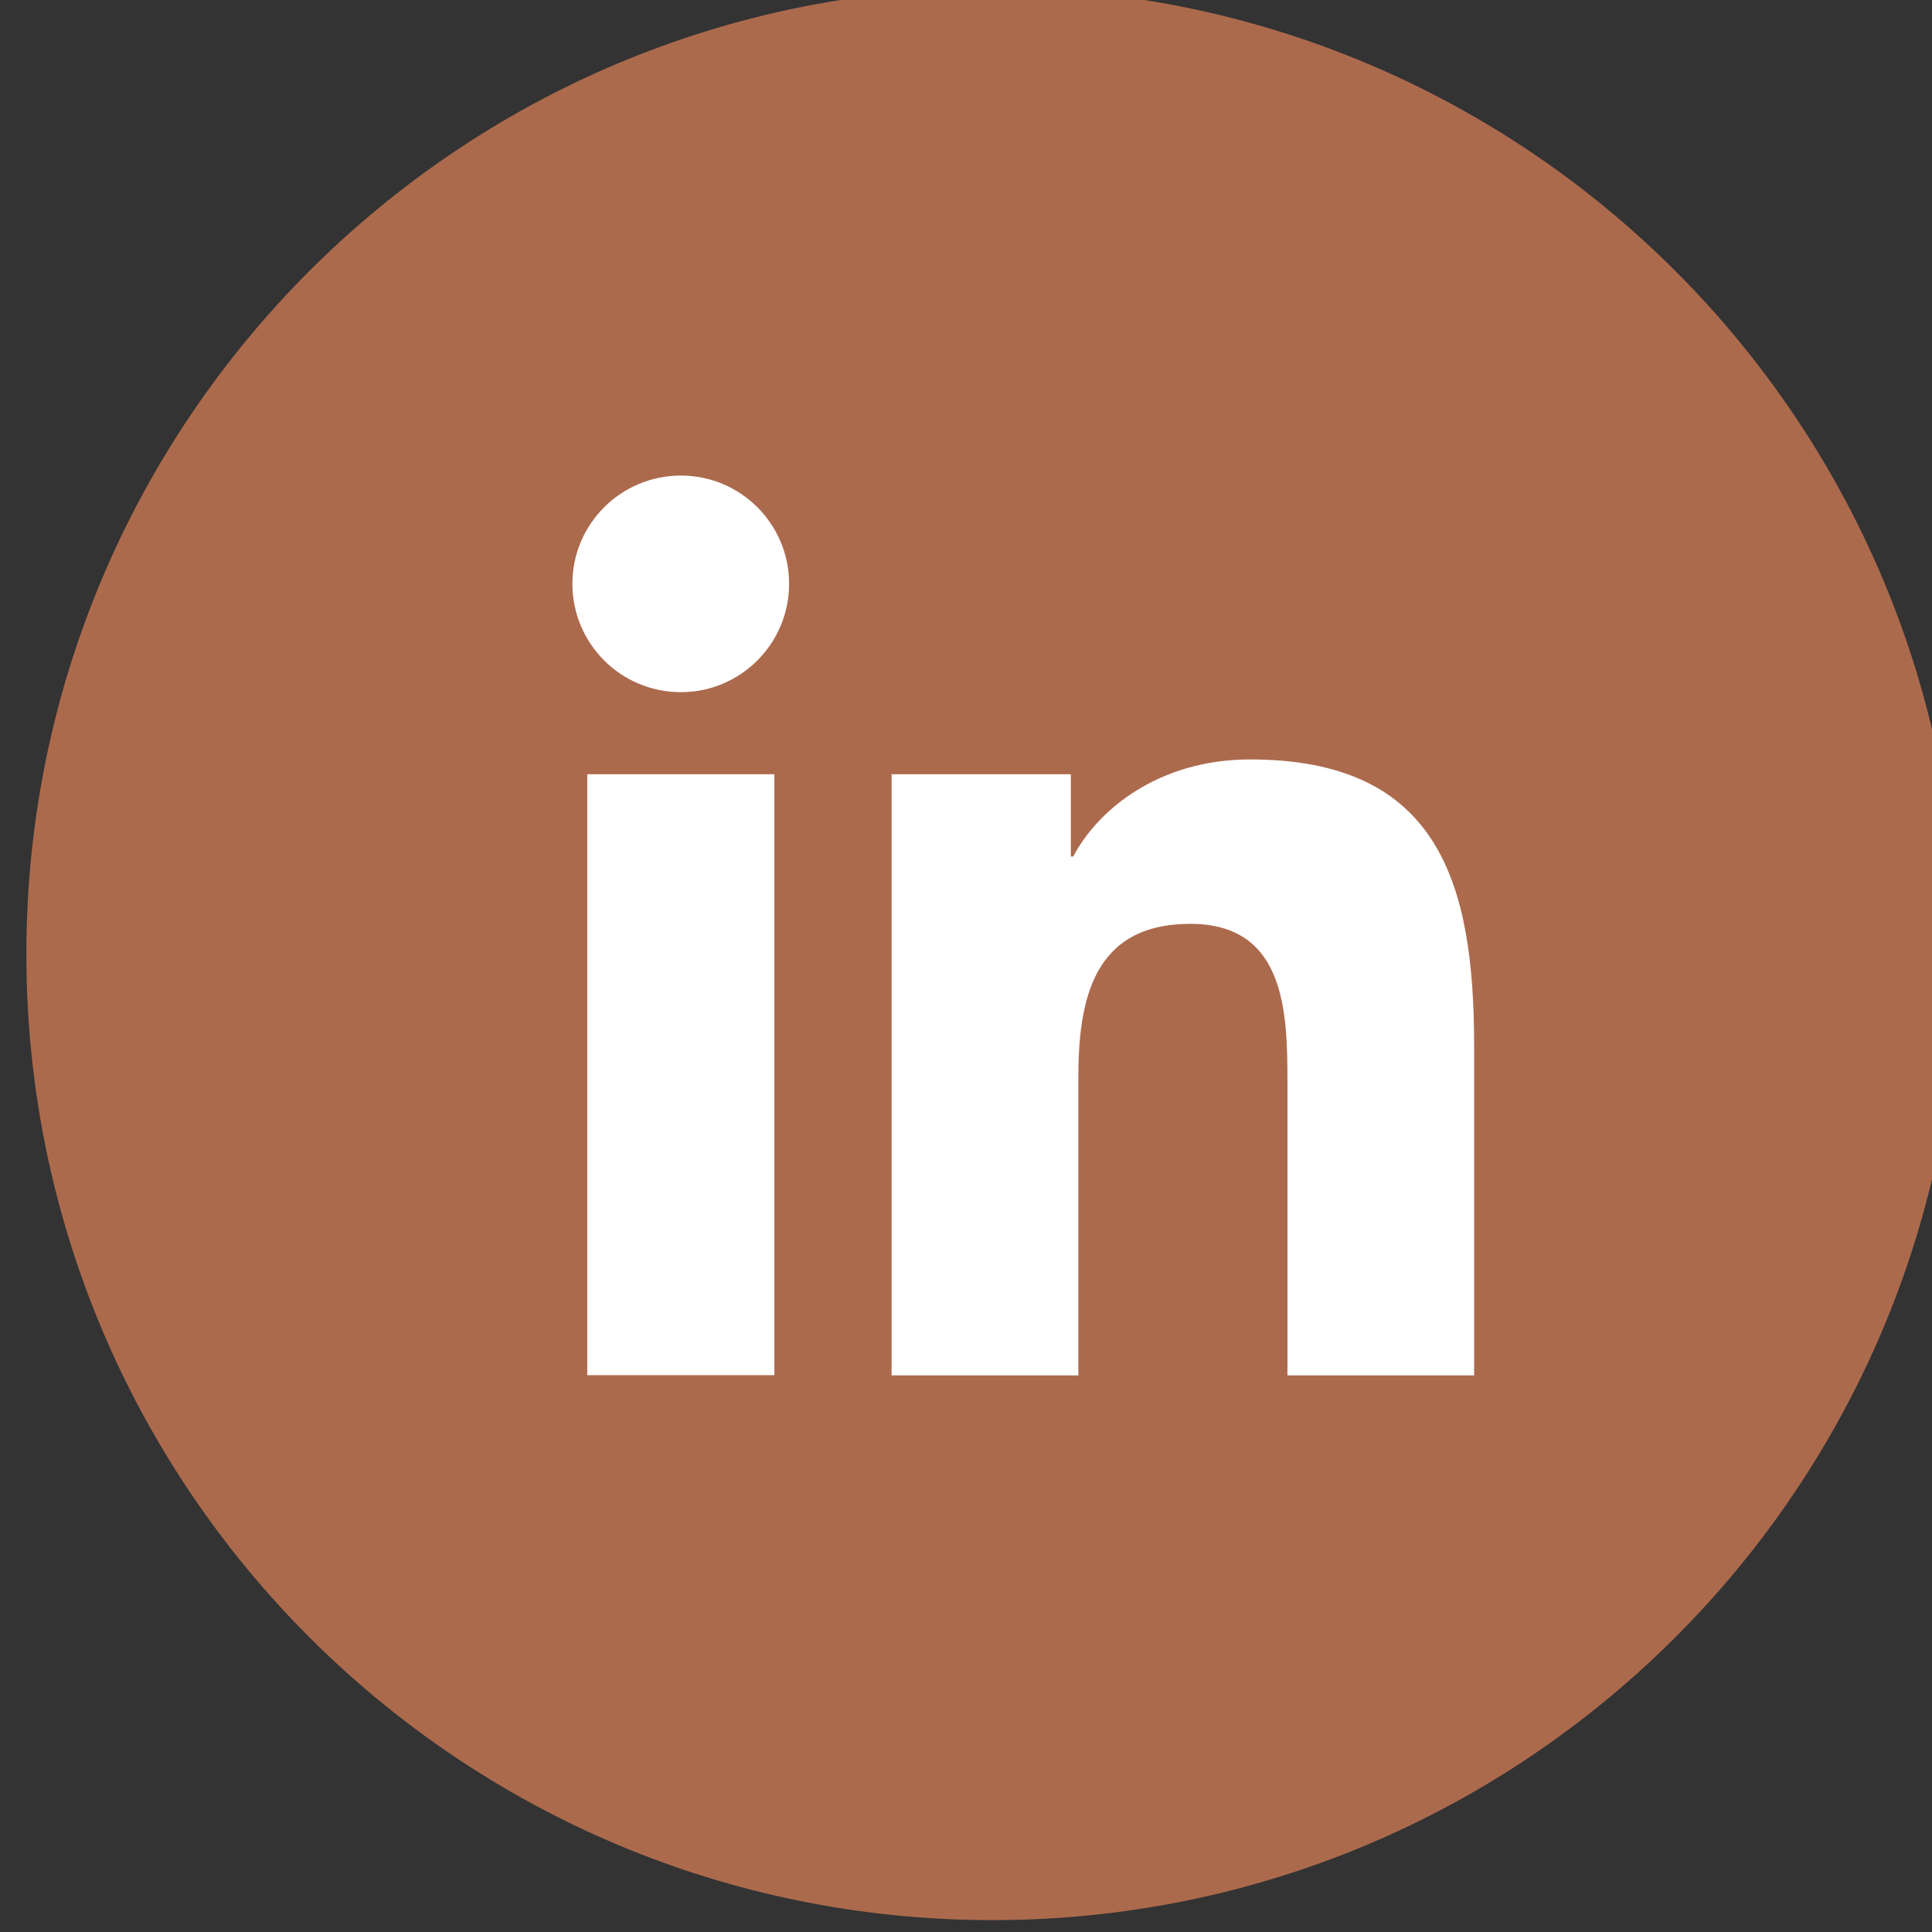
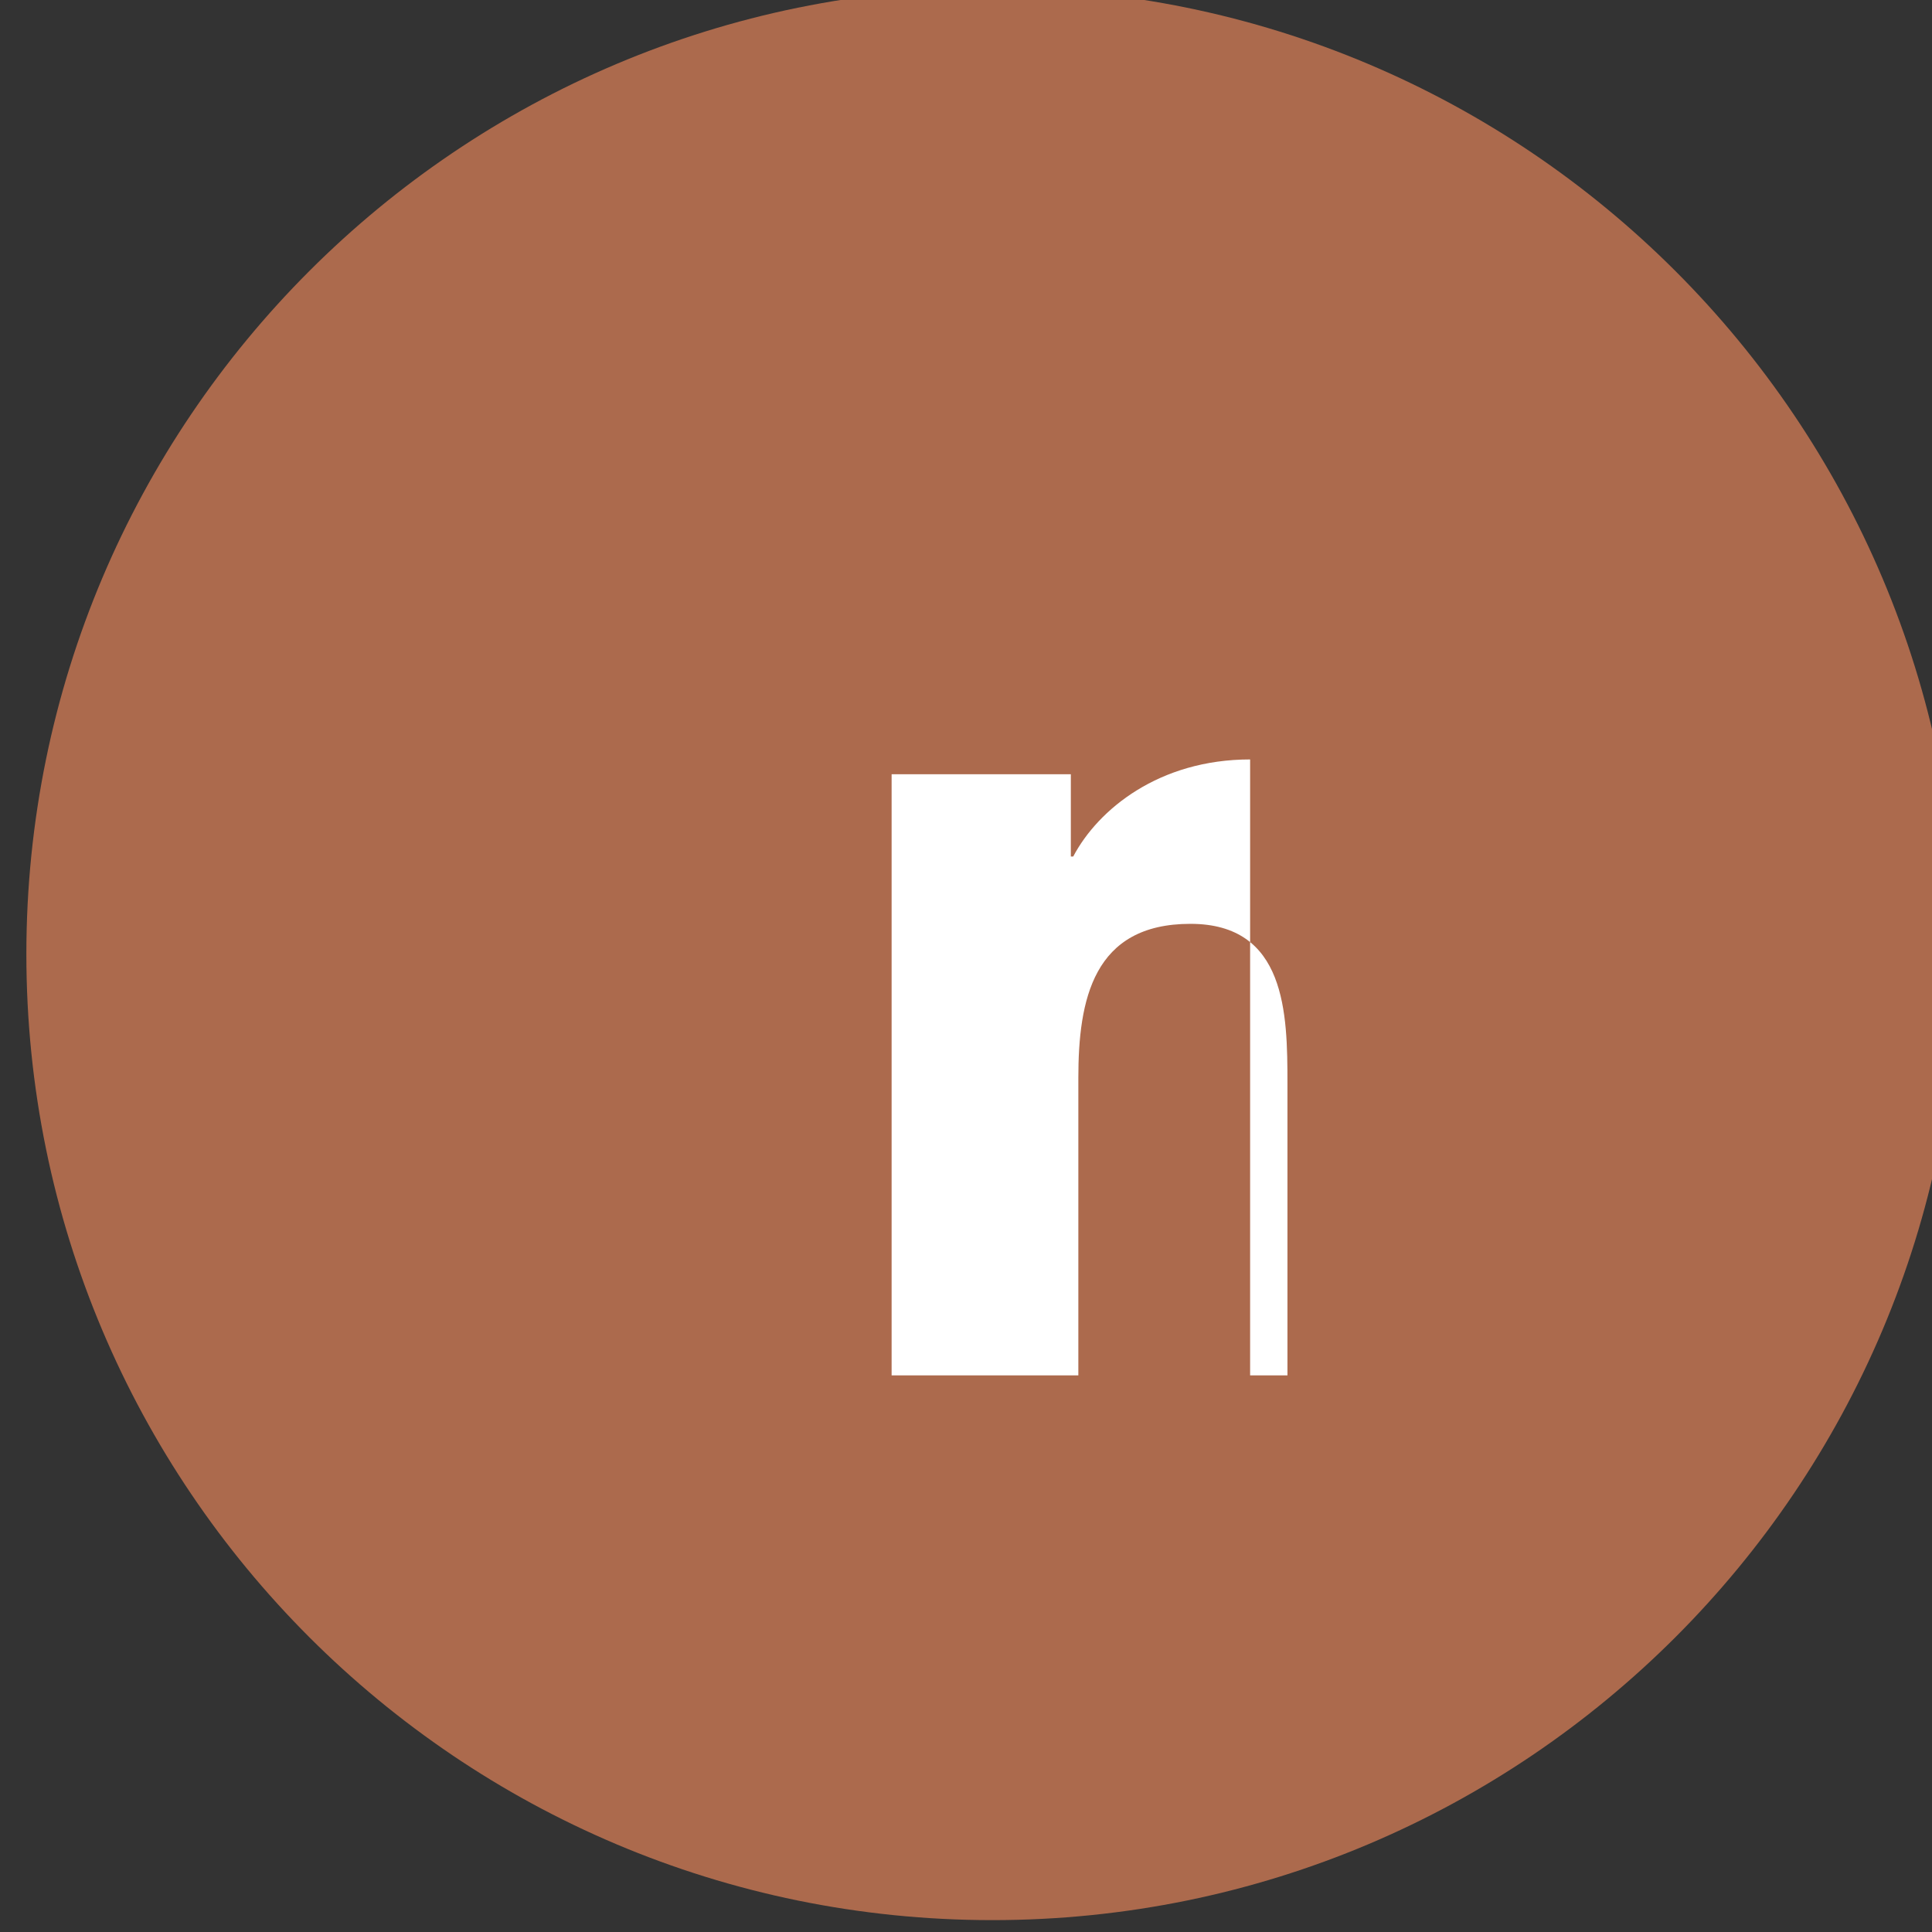
<svg xmlns="http://www.w3.org/2000/svg" width="34" height="34" viewBox="0 0 34 34" fill="none">
  <rect x="0" y="0" width="34" height="34" fill="#333333" stroke="none" />
  <g clip-path="url(#clip0_4_105)">
    <path d="M17.464 33.791C26.853 33.791 34.464 26.18 34.464 16.791C34.464 7.402 26.853 -0.209 17.464 -0.209C8.075 -0.209 0.464 7.402 0.464 16.791C0.464 26.18 8.075 33.791 17.464 33.791Z" fill="#AC6A4D" />
-     <path d="M10.335 13.625H13.628V24.201H10.335V13.625V13.625ZM11.982 8.369C13.035 8.369 13.887 9.223 13.887 10.274C13.887 11.325 13.035 12.181 11.982 12.181C10.925 12.181 10.073 11.325 10.073 10.274C10.073 9.223 10.927 8.369 11.982 8.369Z" fill="white" />
-     <path d="M15.691 13.625H18.845V15.073H18.887C19.326 14.241 20.4 13.365 22 13.365C25.329 13.365 25.942 15.553 25.942 18.403V24.204H22.657V19.063C22.657 17.835 22.633 16.258 20.949 16.258C19.237 16.258 18.977 17.593 18.977 18.972V24.204H15.691V13.625Z" fill="white" />
+     <path d="M15.691 13.625H18.845V15.073H18.887C19.326 14.241 20.4 13.365 22 13.365V24.204H22.657V19.063C22.657 17.835 22.633 16.258 20.949 16.258C19.237 16.258 18.977 17.593 18.977 18.972V24.204H15.691V13.625Z" fill="white" />
  </g>
  <defs>
    <clipPath id="clip0_4_105">
      <rect width="34" height="34" fill="white" />
    </clipPath>
  </defs>
</svg>